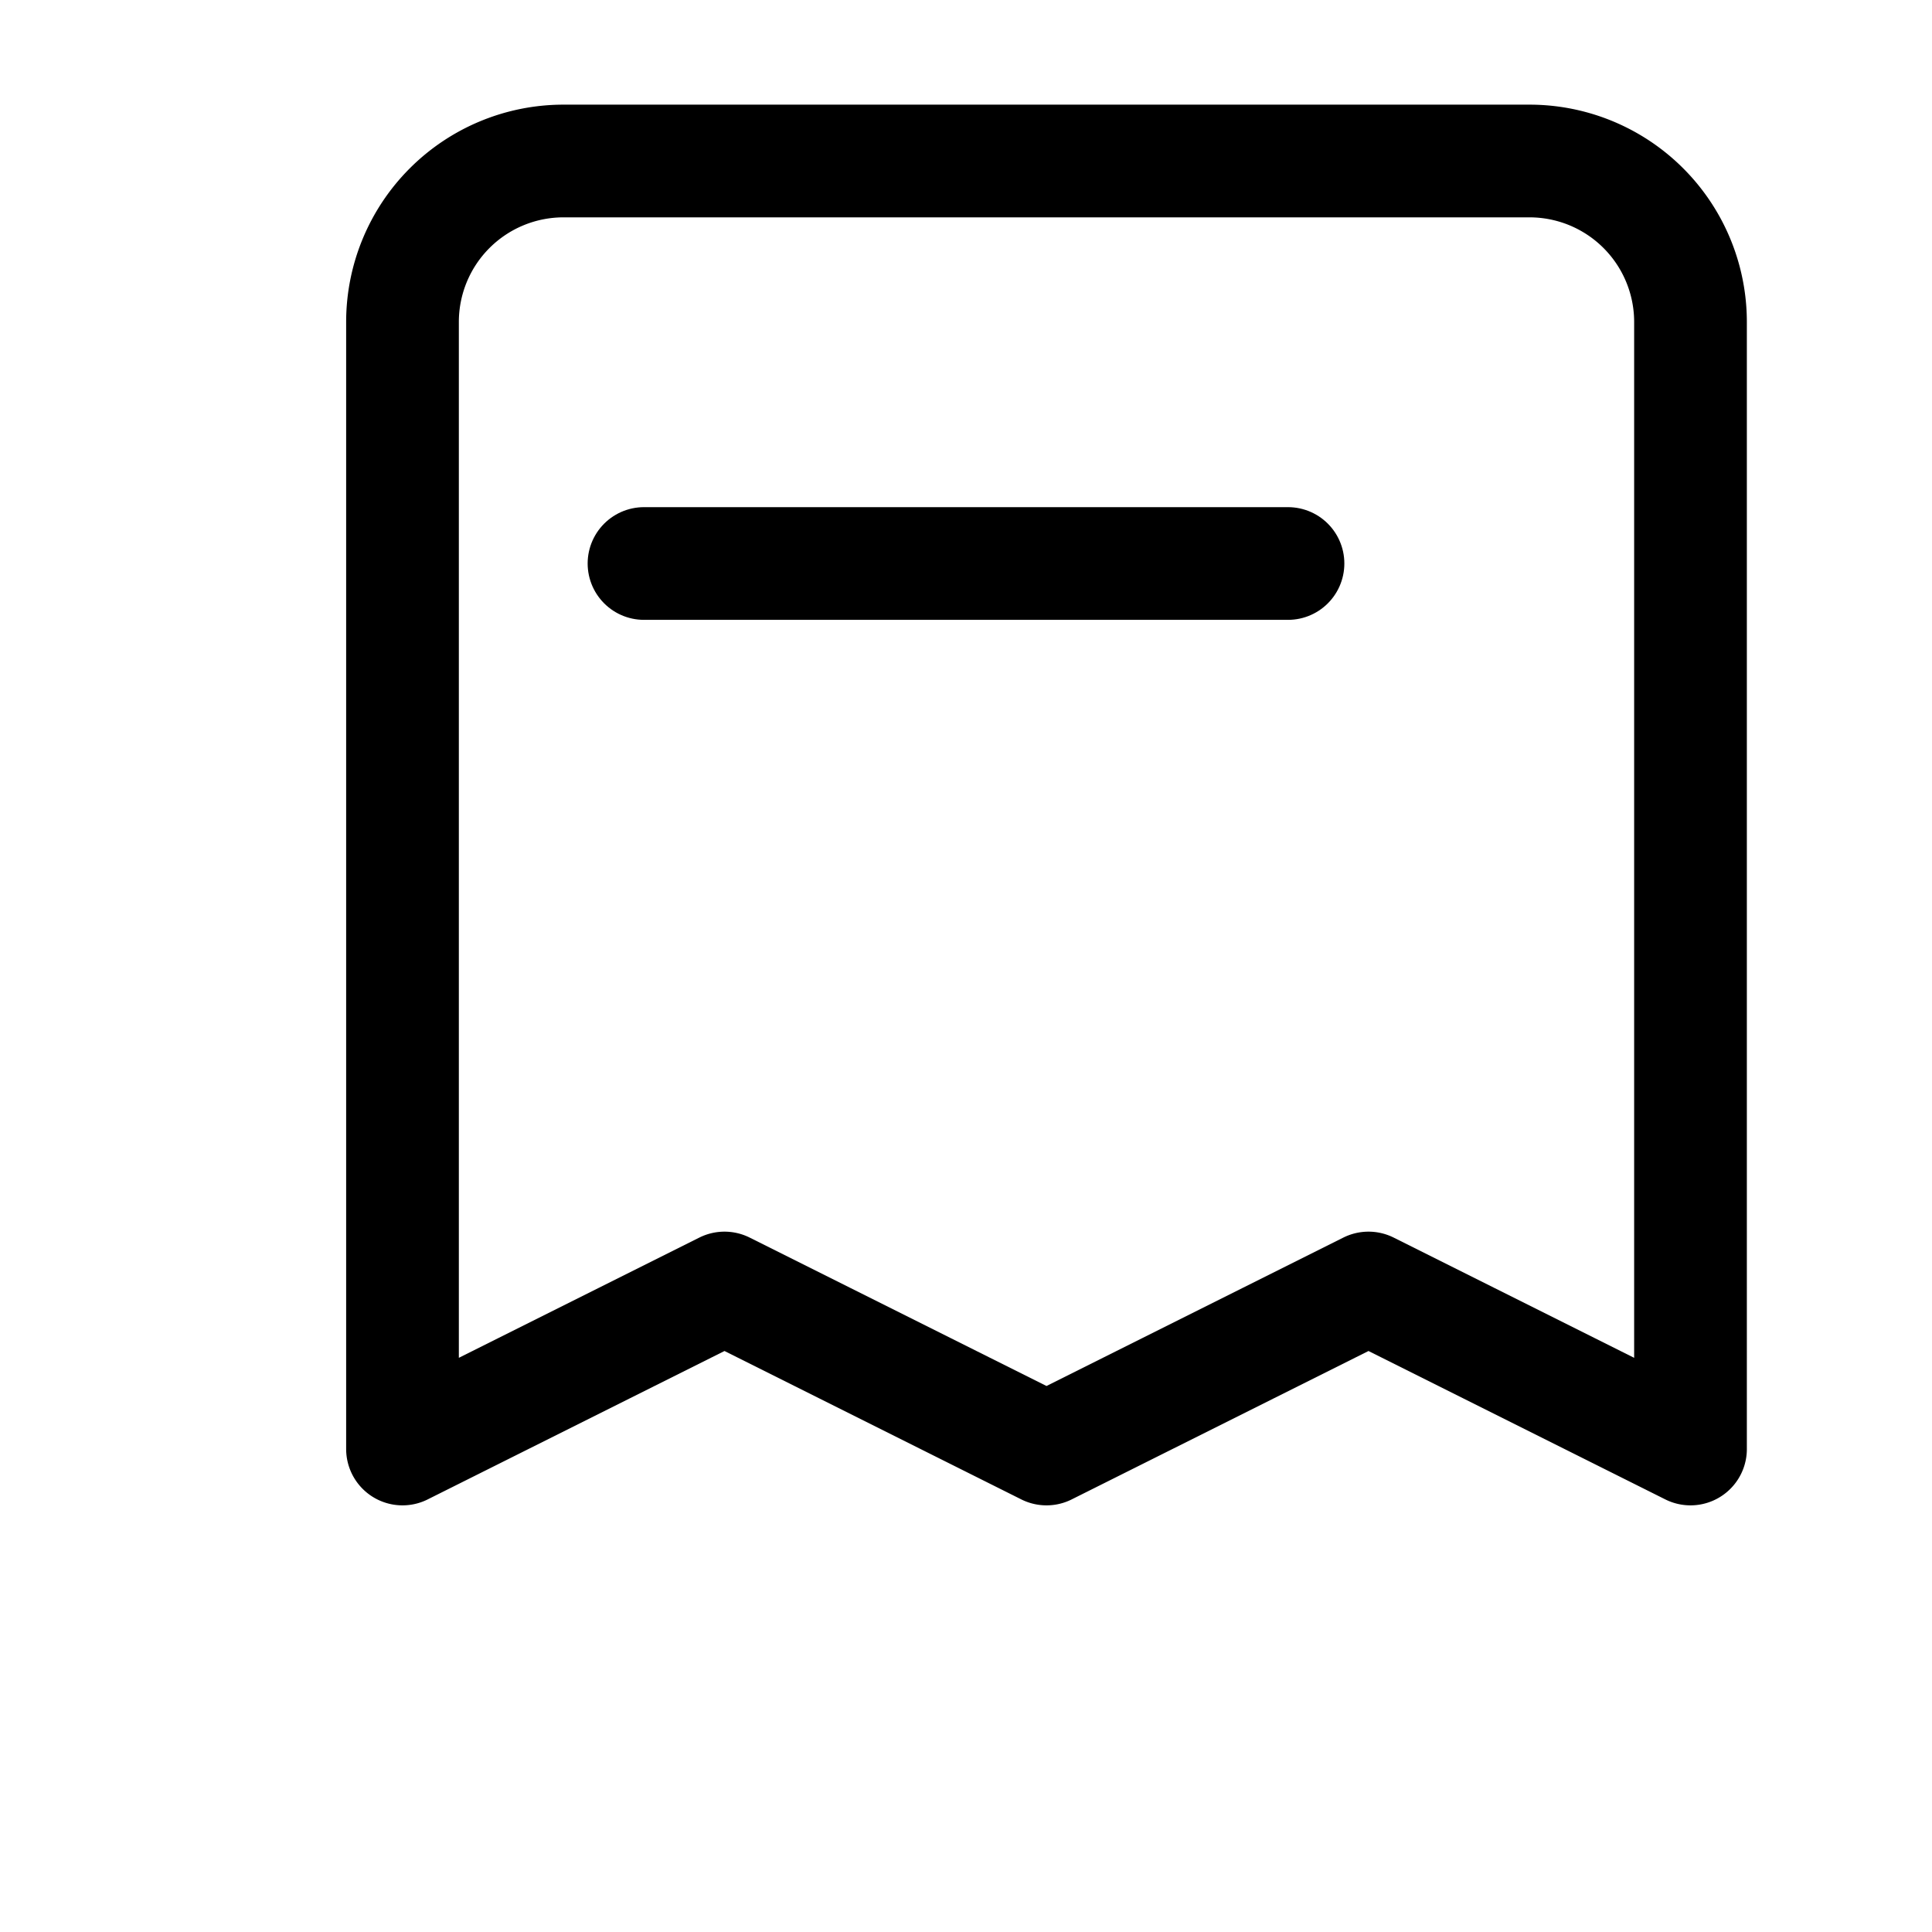
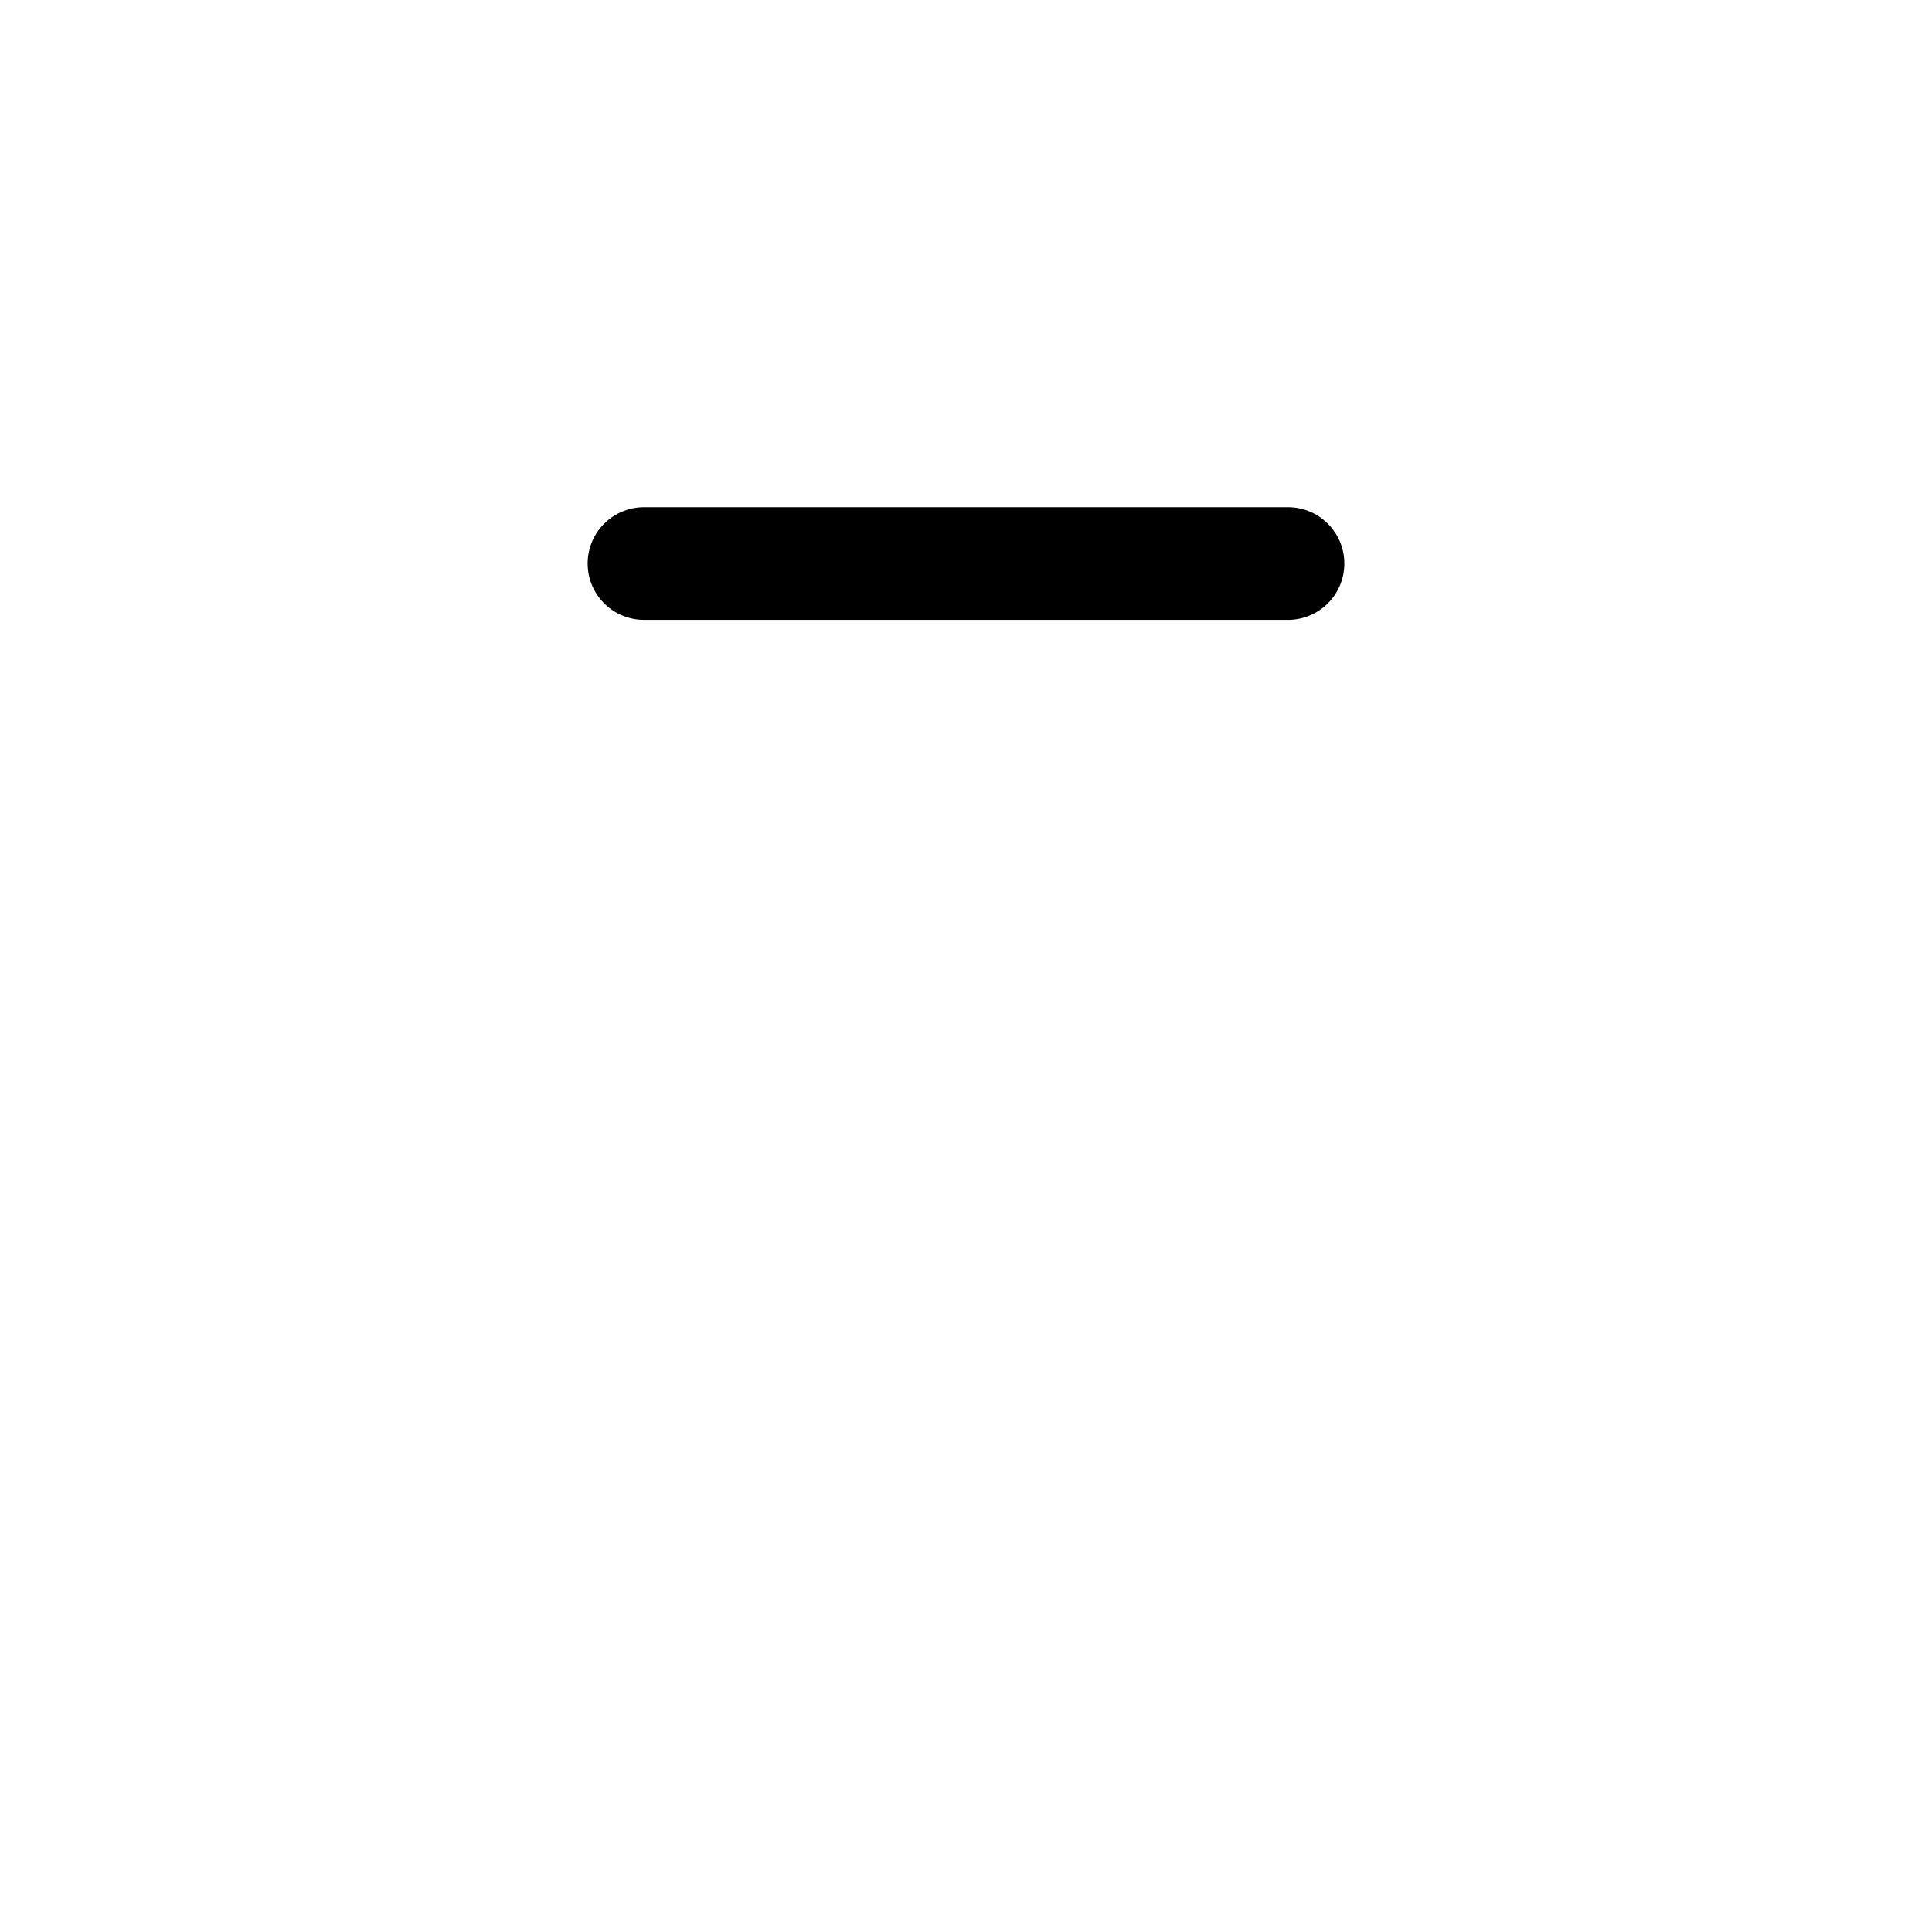
<svg xmlns="http://www.w3.org/2000/svg" viewBox="0 0 24 24" width="36" height="36" fill="none">
-   <path d="M17 2H7a2 2 0 0 0-2 2v14l4-2 4 2 4-2 4 2V4a2 2 0 0 0-2-2z" stroke="currentColor" stroke-width="1.4" stroke-linecap="round" stroke-linejoin="round" />
  <path d="M8 7h8" stroke="currentColor" stroke-width="1.4" stroke-linecap="round" />
</svg>